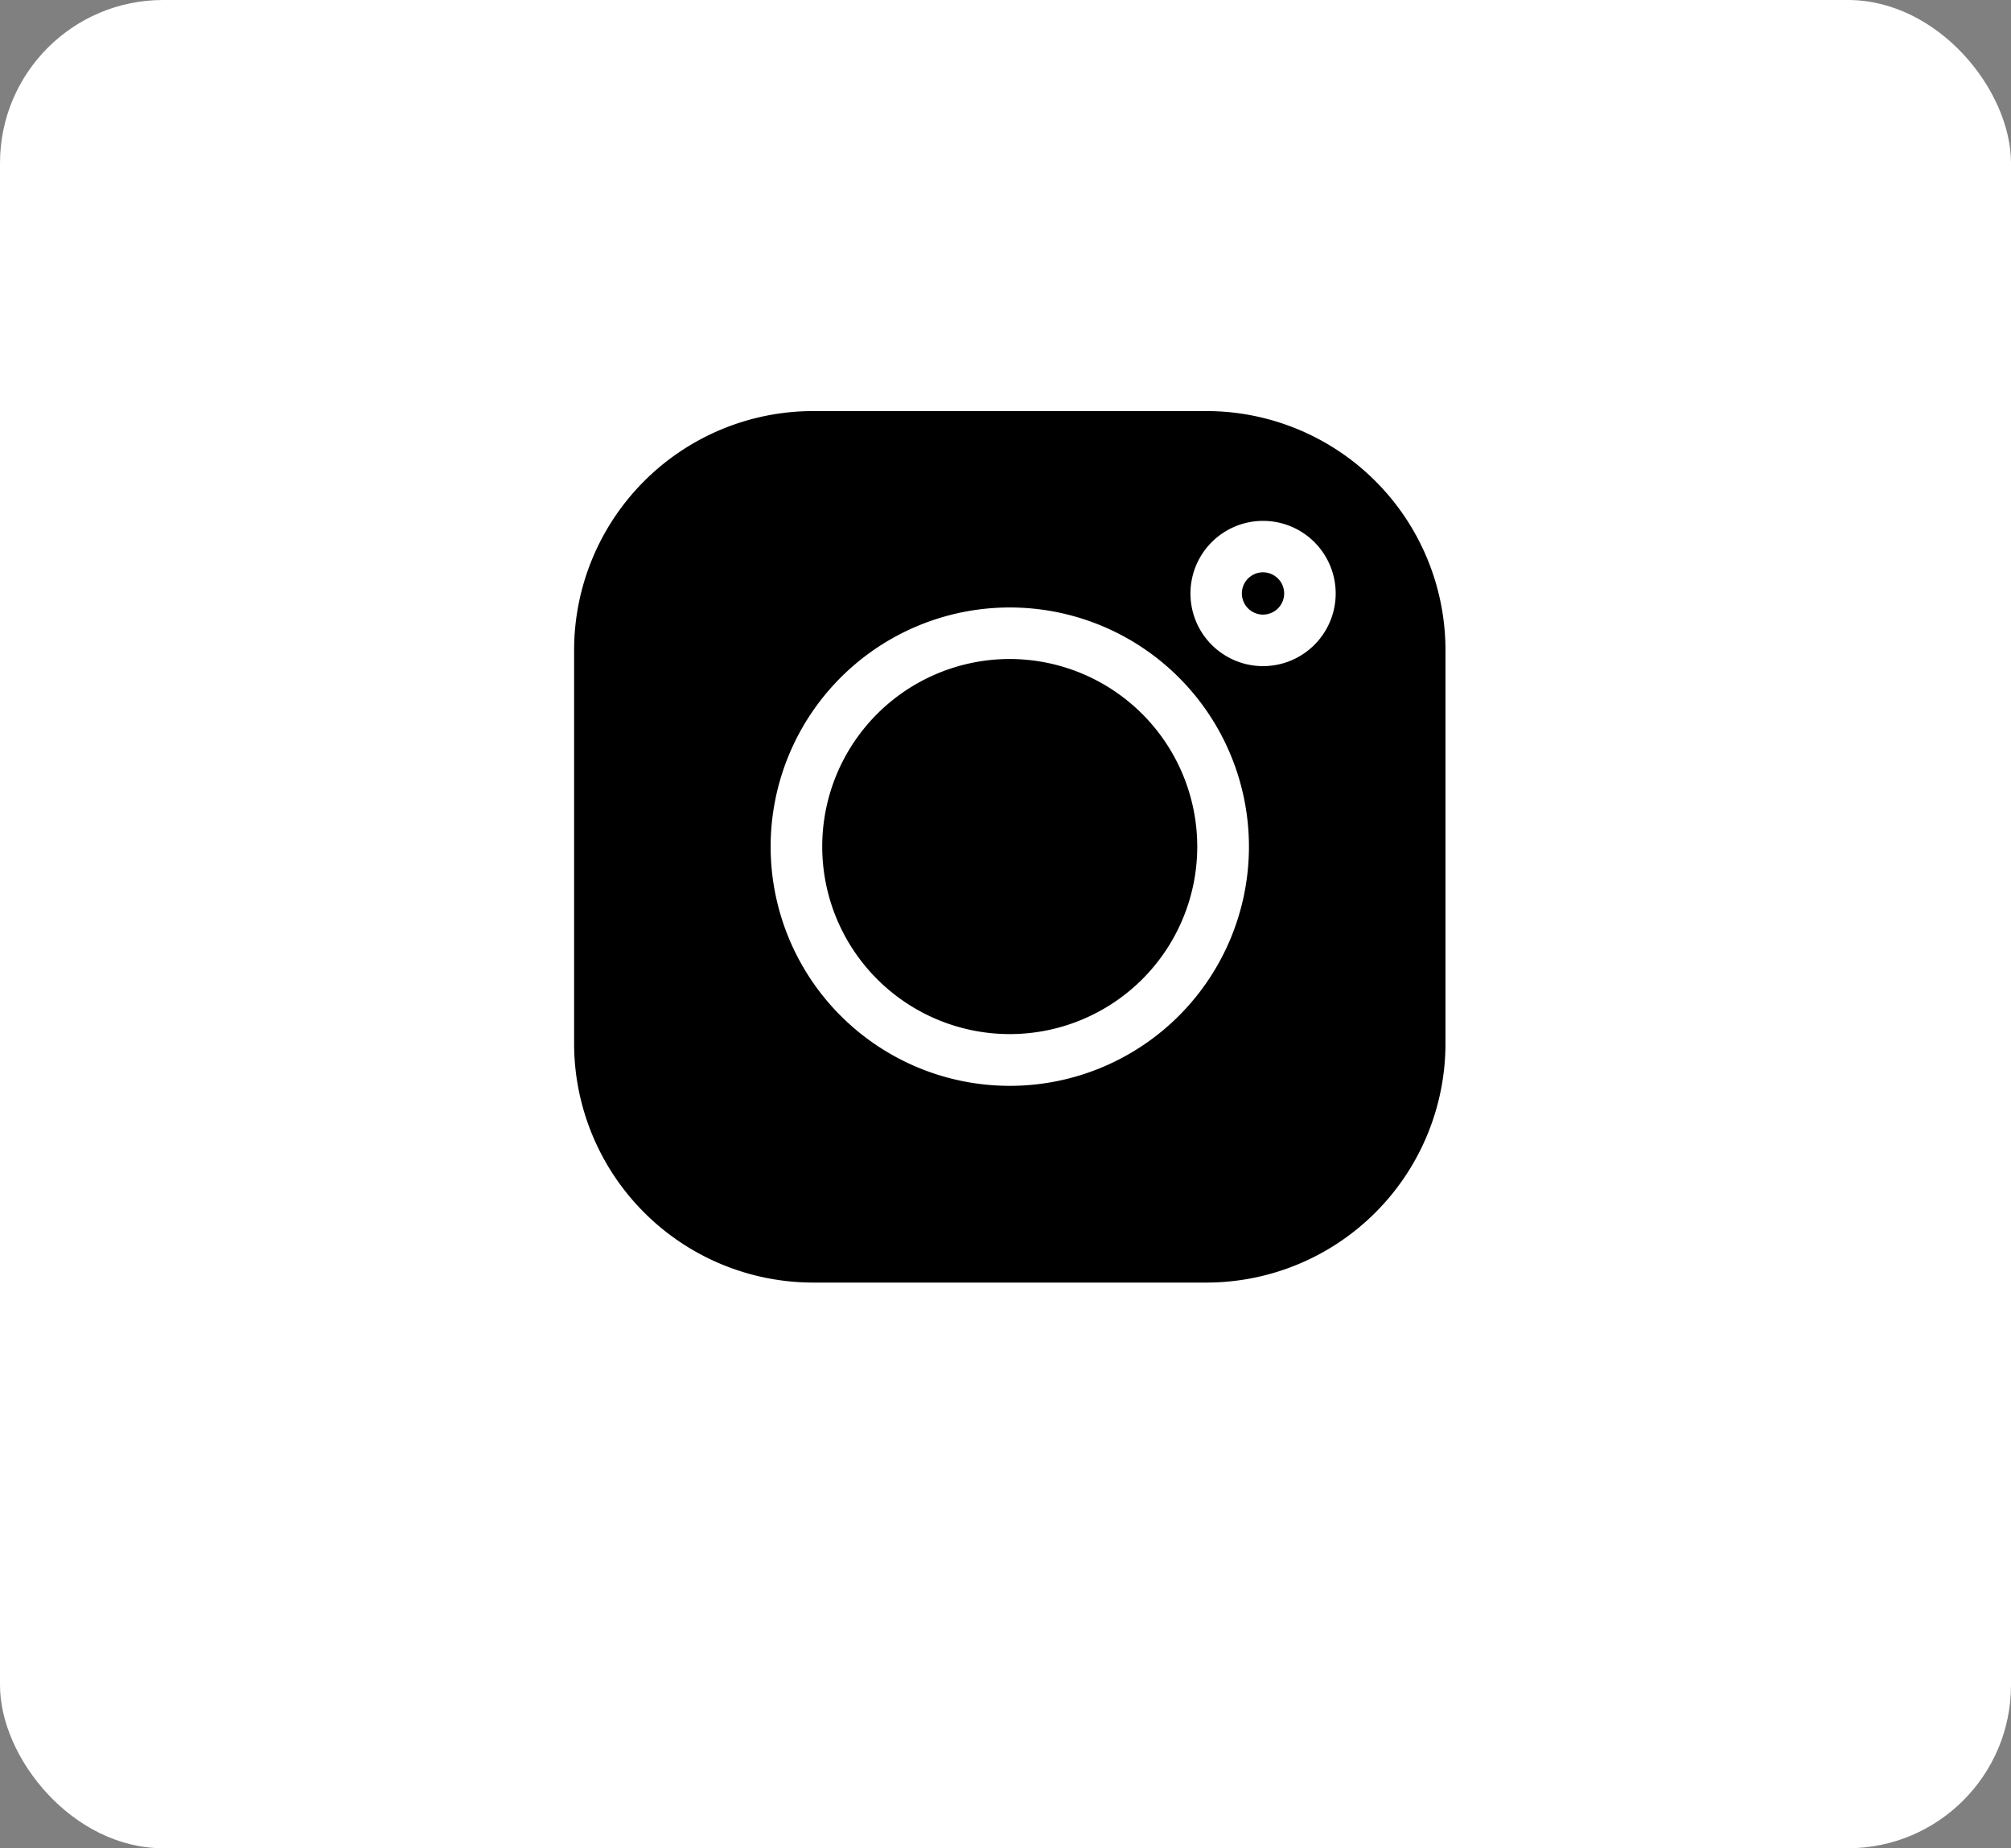
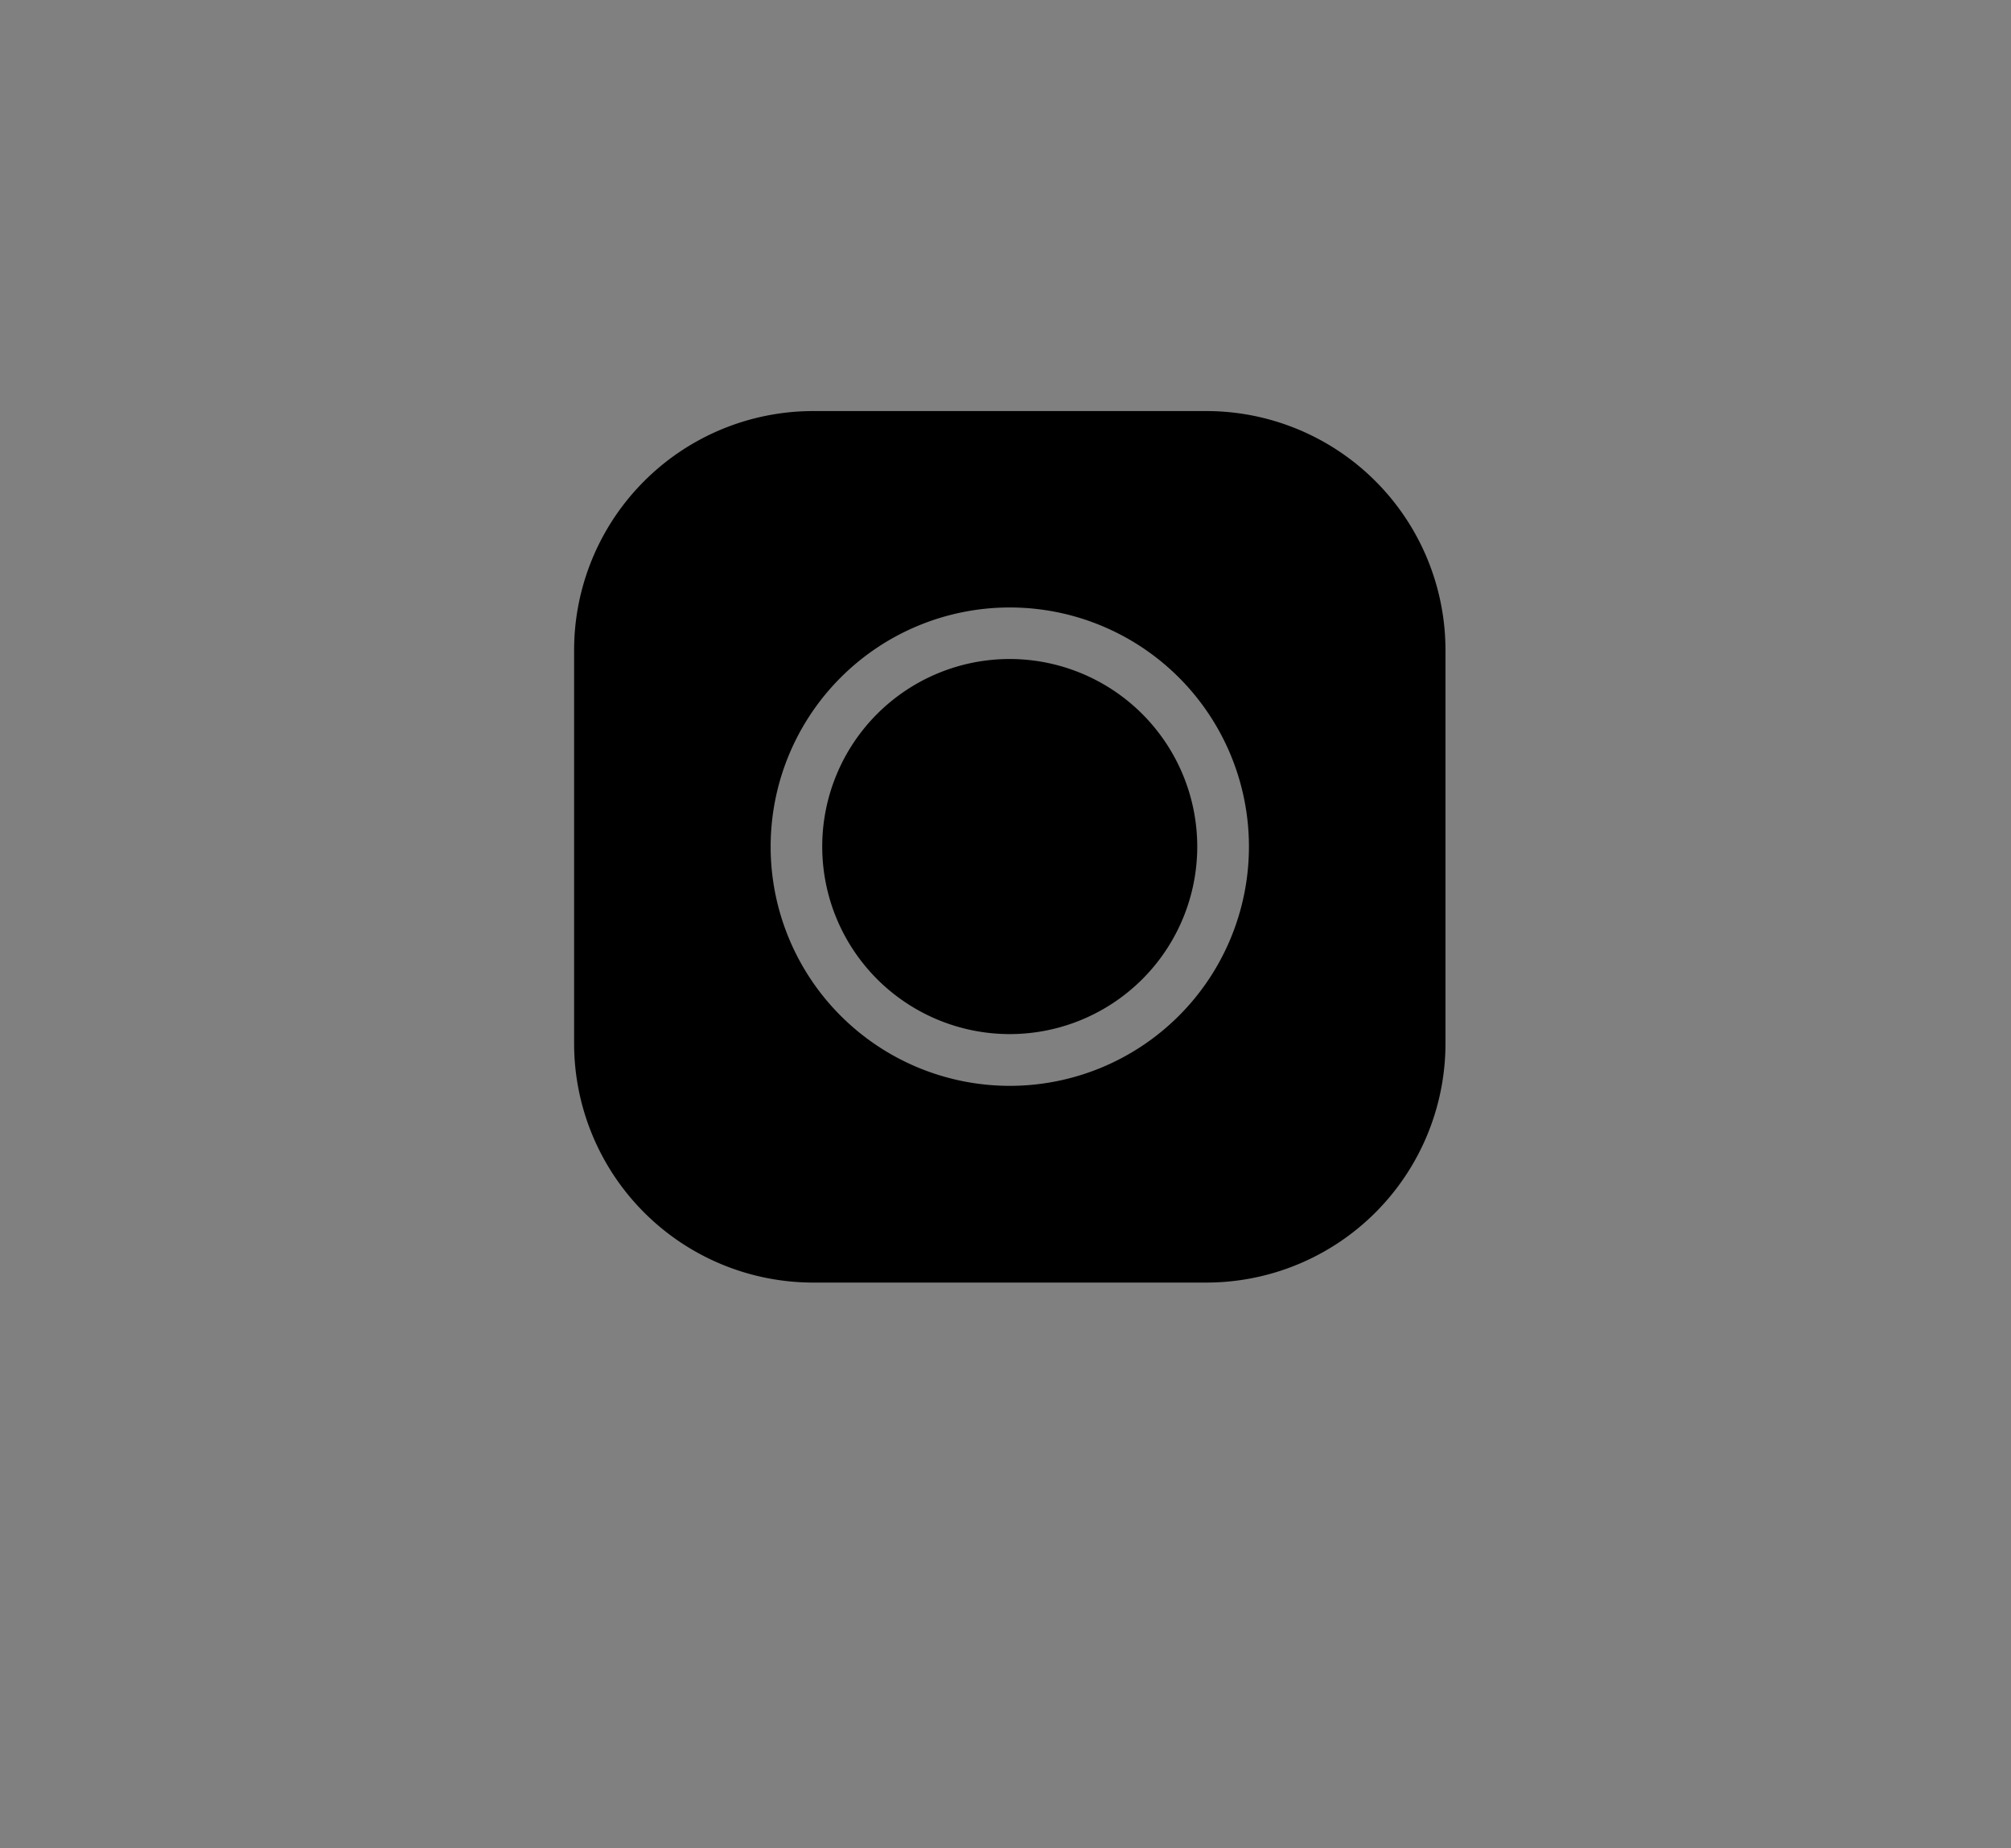
<svg xmlns="http://www.w3.org/2000/svg" width="37" height="34" viewBox="0 0 37 34">
  <rect x="0" y="0" width="37" height="34" fill="#808080" stroke="none" />
  <g id="Group_12347" data-name="Group 12347" transform="translate(-1510 -8)">
-     <rect id="Rectangle_13428" data-name="Rectangle 13428" width="37" height="34" rx="3" transform="translate(1510 8)" fill="#fff" />
    <g id="Group_12238" data-name="Group 12238" transform="translate(1498.429 51.857)">
      <g id="Group_12066" data-name="Group 12066" transform="translate(0 0)">
        <g id="Group_3627" data-name="Group 3627" transform="translate(35 9)">
          <g id="instagram_11_" data-name="instagram (11)" transform="translate(-12.866 -45.295)">
            <g id="Group_3666" data-name="Group 3666" transform="translate(12.286 2.966)">
              <g id="Group_3665" data-name="Group 3665">
                <path id="Path_5584" data-name="Path 5584" d="M392.79,94.739a.389.389,0,1,0,.389.389A.39.39,0,0,0,392.79,94.739Z" transform="translate(-392.401 -94.739)" />
              </g>
            </g>
            <g id="Group_3668" data-name="Group 3668" transform="translate(4.565 4.565)">
              <g id="Group_3667" data-name="Group 3667">
                <path id="Path_5585" data-name="Path 5585" d="M149.254,145.8a3.45,3.45,0,1,0,3.45,3.45A3.454,3.454,0,0,0,149.254,145.8Z" transform="translate(-145.804 -145.804)" />
              </g>
            </g>
            <g id="Group_3670" data-name="Group 3670">
              <g id="Group_3669" data-name="Group 3669">
-                 <path id="Path_5586" data-name="Path 5586" d="M11.637,0H4.395A4.4,4.4,0,0,0,0,4.395v7.242a4.4,4.4,0,0,0,4.395,4.395h7.242a4.4,4.4,0,0,0,4.395-4.395V4.395A4.4,4.4,0,0,0,11.637,0ZM8.016,12.413a4.4,4.4,0,1,1,4.4-4.4A4.4,4.4,0,0,1,8.016,12.413Zm4.66-7.721a1.336,1.336,0,1,1,1.336-1.336A1.337,1.337,0,0,1,12.676,4.692Z" />
+                 <path id="Path_5586" data-name="Path 5586" d="M11.637,0H4.395A4.4,4.4,0,0,0,0,4.395v7.242a4.4,4.4,0,0,0,4.395,4.395h7.242a4.4,4.4,0,0,0,4.395-4.395V4.395A4.4,4.4,0,0,0,11.637,0ZM8.016,12.413a4.4,4.4,0,1,1,4.4-4.4A4.4,4.4,0,0,1,8.016,12.413Zm4.66-7.721A1.337,1.337,0,0,1,12.676,4.692Z" />
              </g>
            </g>
          </g>
        </g>
      </g>
    </g>
  </g>
</svg>